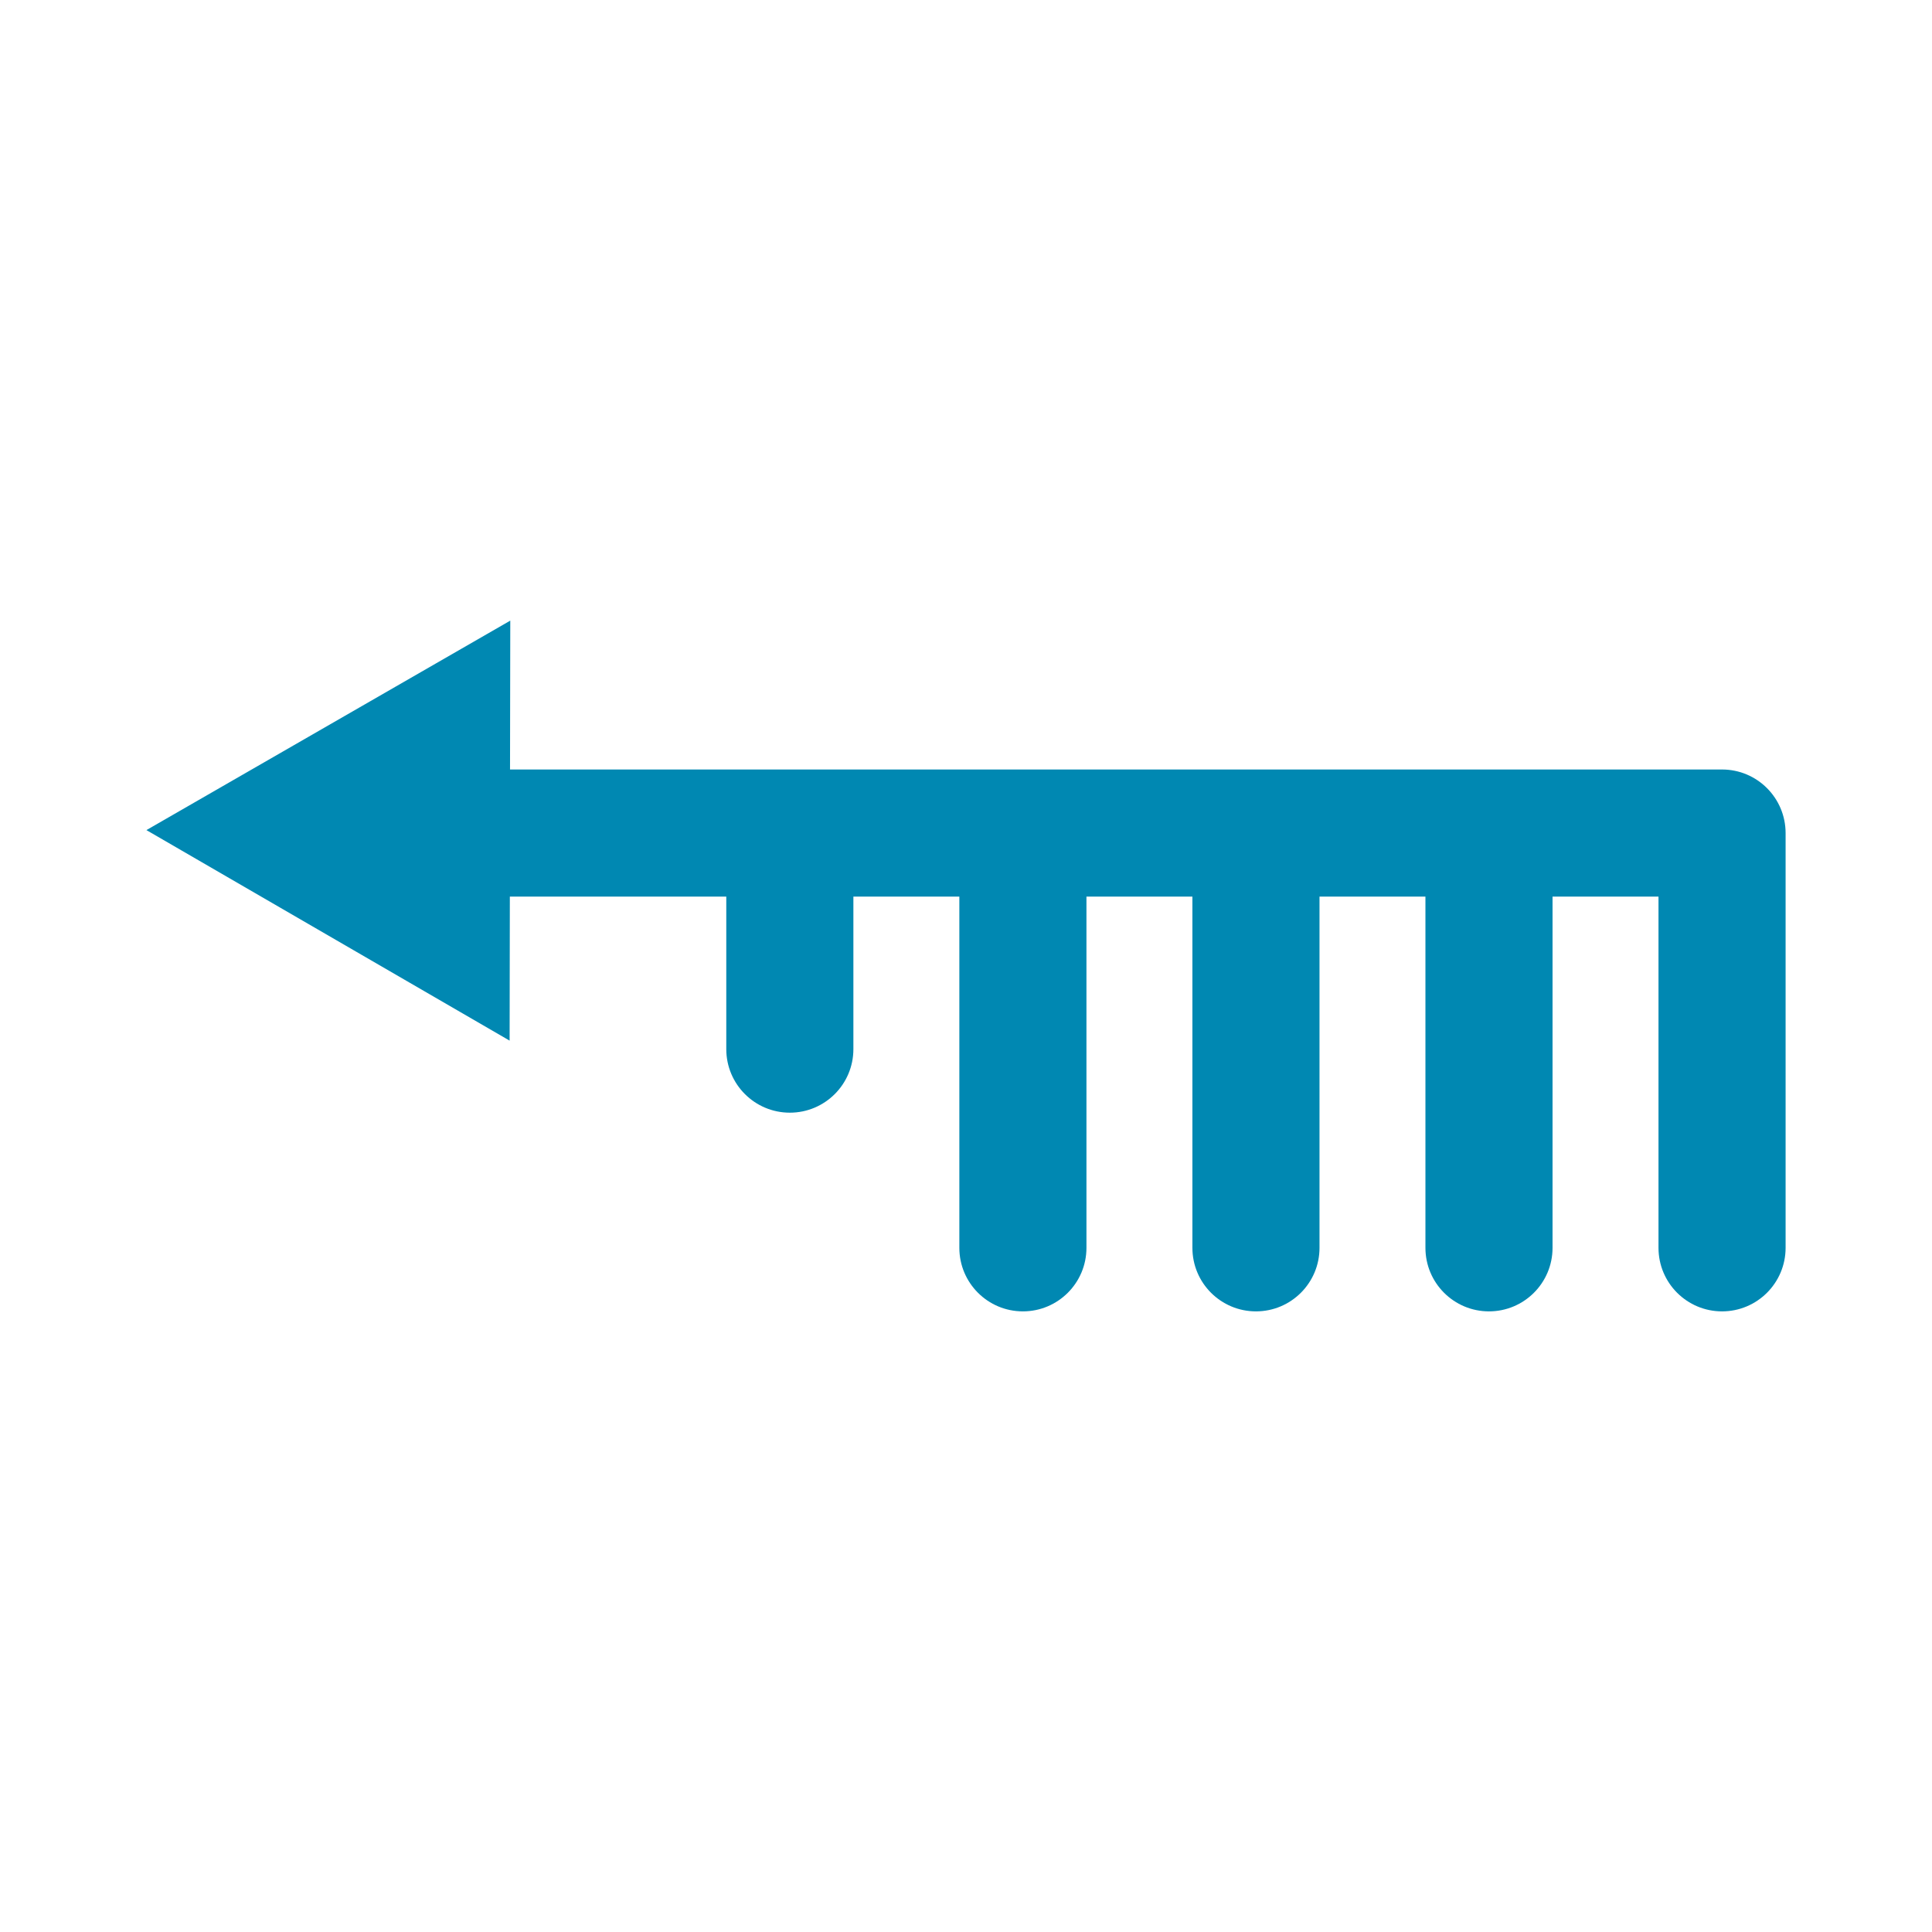
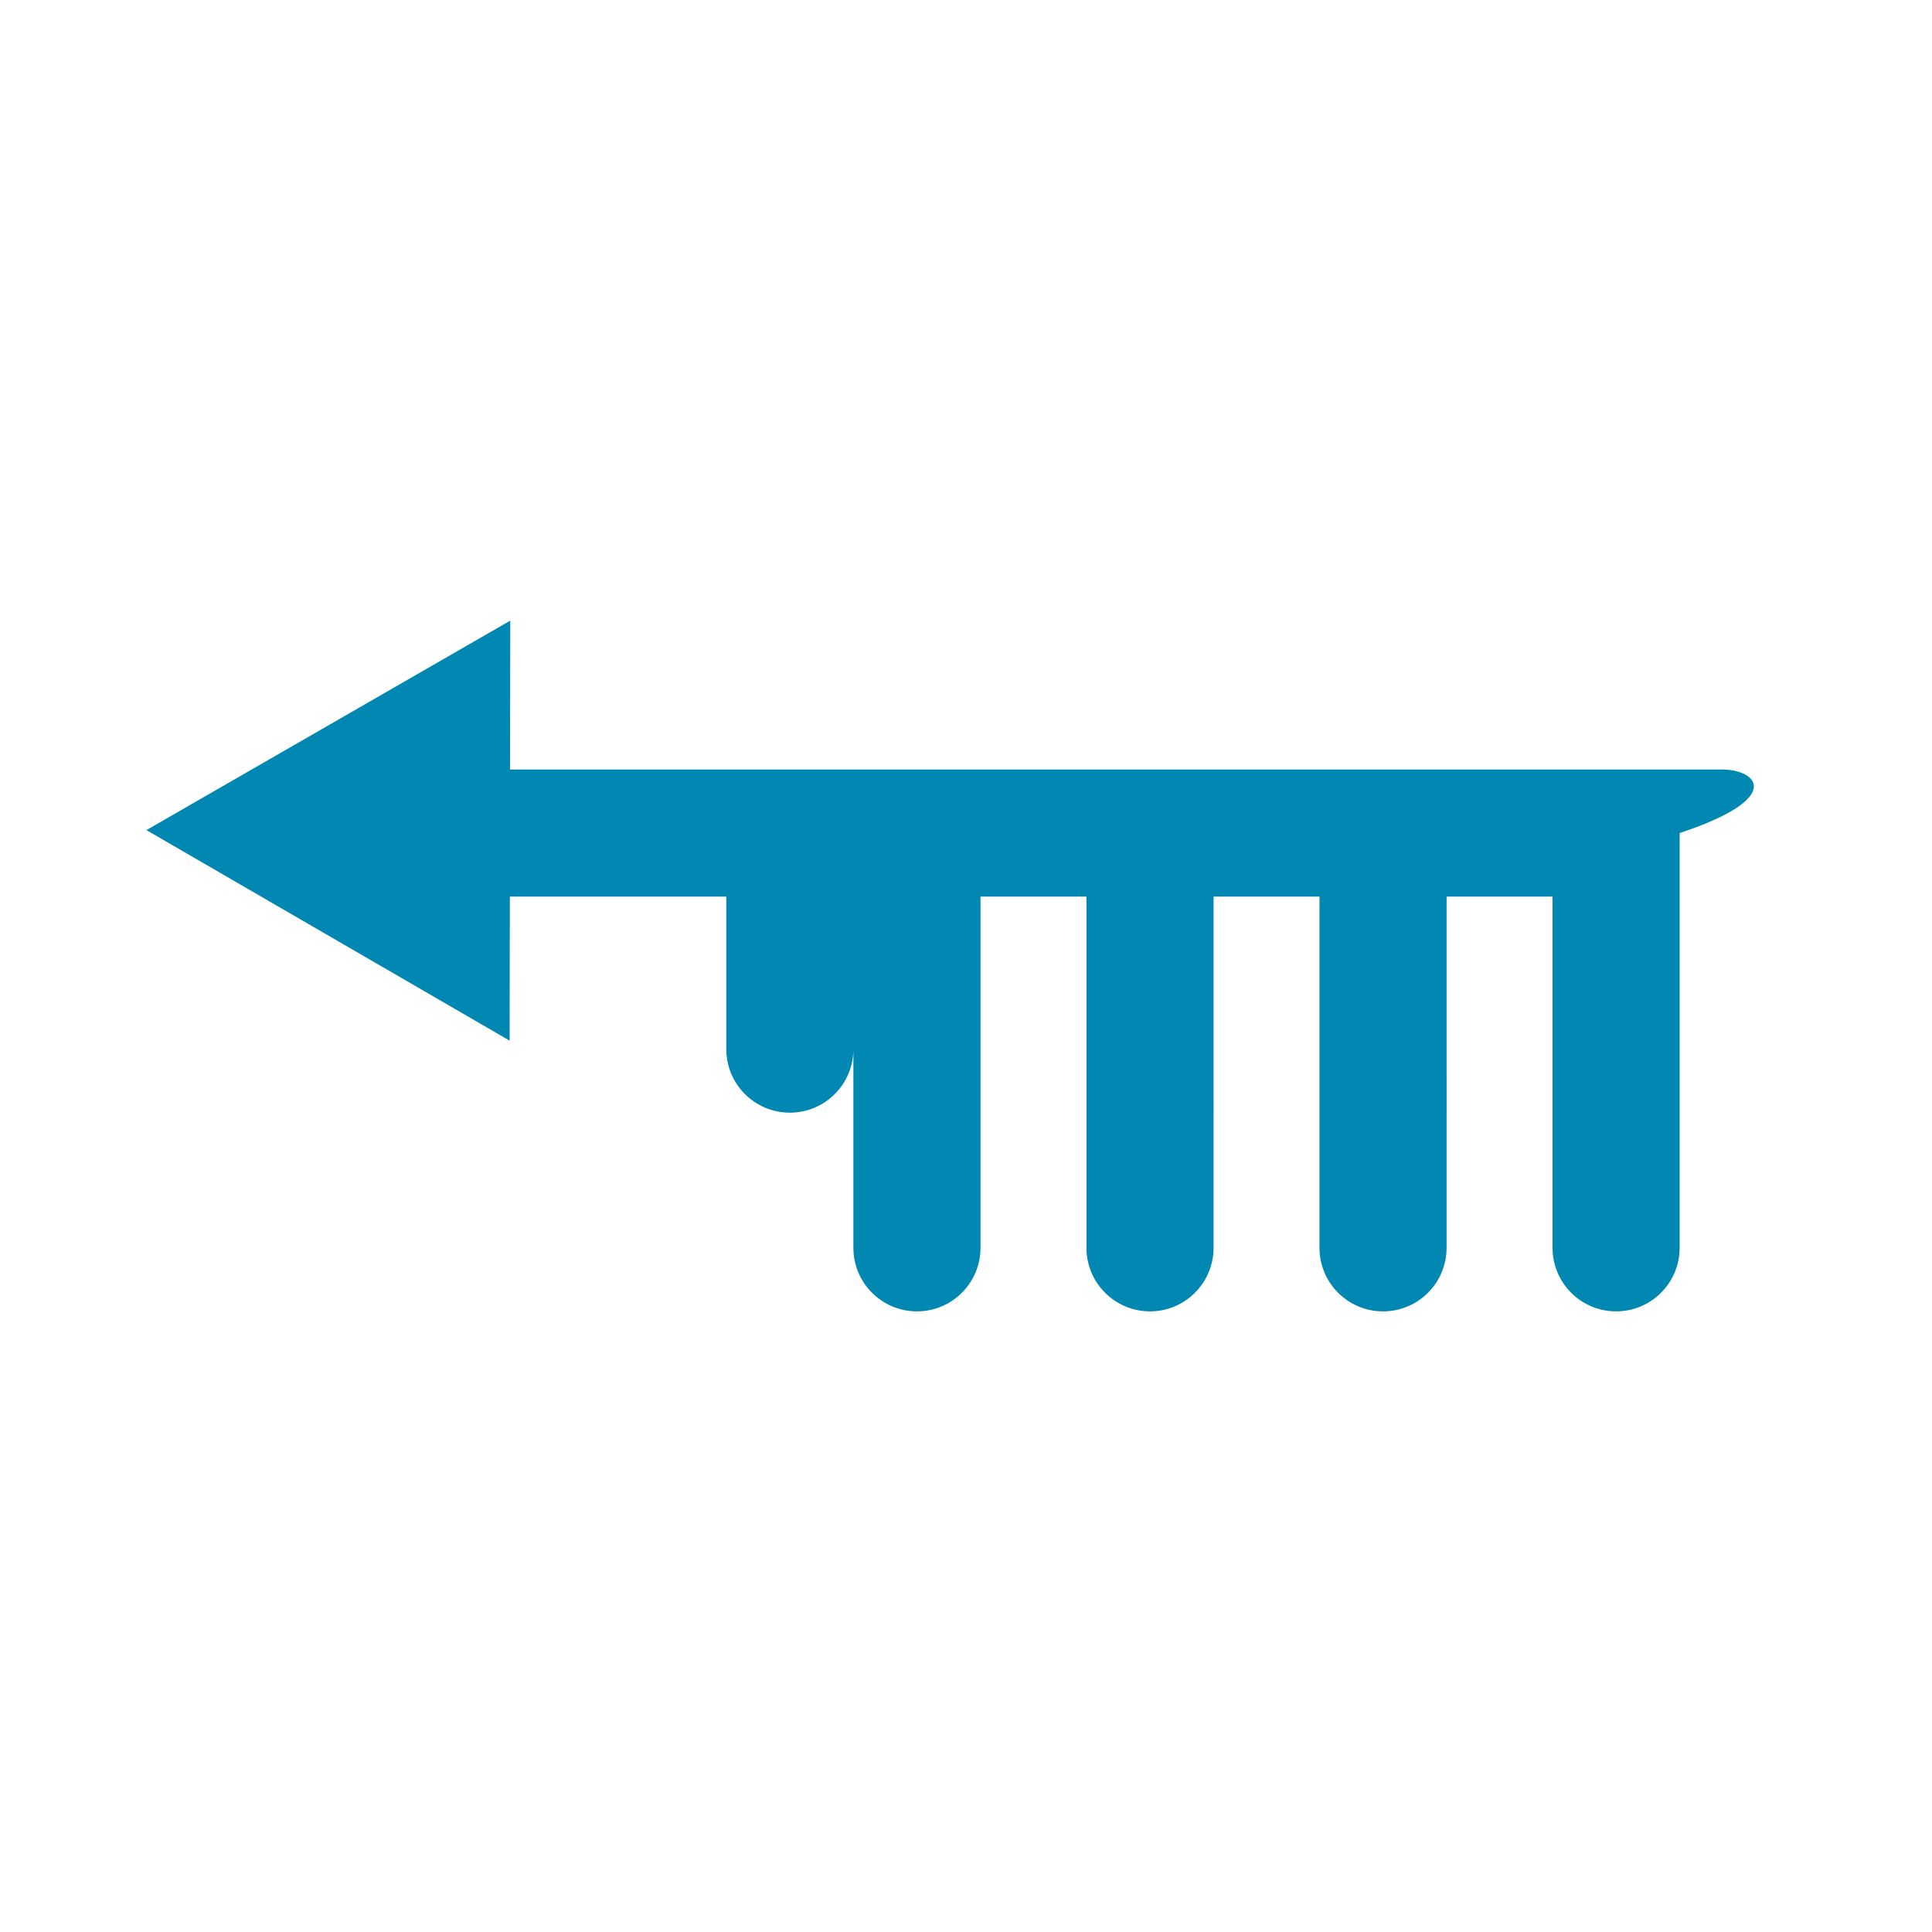
<svg xmlns="http://www.w3.org/2000/svg" version="1.1" id="Capa_1" x="0px" y="0px" width="76px" height="76px" viewBox="0 0 76 76" enable-background="new 0 0 76 76" xml:space="preserve">
-   <path fill="#0088B2" d="M67.74,30.27H20.063l0.01-5.856L5.76,32.654l14.287,8.282l0.009-5.666h8.514v6c0,1.381,1.119,2.5,2.5,2.5  s2.5-1.119,2.5-2.5v-6h4.168v13.816c0,1.381,1.119,2.5,2.5,2.5s2.5-1.119,2.5-2.5V35.27h4.168v13.816c0,1.381,1.119,2.5,2.5,2.5  s2.5-1.119,2.5-2.5V35.27h4.167v13.816c0,1.381,1.119,2.5,2.5,2.5s2.5-1.119,2.5-2.5V35.27h4.168v13.816c0,1.381,1.119,2.5,2.5,2.5  s2.5-1.119,2.5-2.5V33.451V32.77C70.24,31.389,69.121,30.27,67.74,30.27z" />
+   <path fill="#0088B2" d="M67.74,30.27H20.063l0.01-5.856L5.76,32.654l14.287,8.282l0.009-5.666h8.514v6c0,1.381,1.119,2.5,2.5,2.5  s2.5-1.119,2.5-2.5v-6v13.816c0,1.381,1.119,2.5,2.5,2.5s2.5-1.119,2.5-2.5V35.27h4.168v13.816c0,1.381,1.119,2.5,2.5,2.5  s2.5-1.119,2.5-2.5V35.27h4.167v13.816c0,1.381,1.119,2.5,2.5,2.5s2.5-1.119,2.5-2.5V35.27h4.168v13.816c0,1.381,1.119,2.5,2.5,2.5  s2.5-1.119,2.5-2.5V33.451V32.77C70.24,31.389,69.121,30.27,67.74,30.27z" />
</svg>